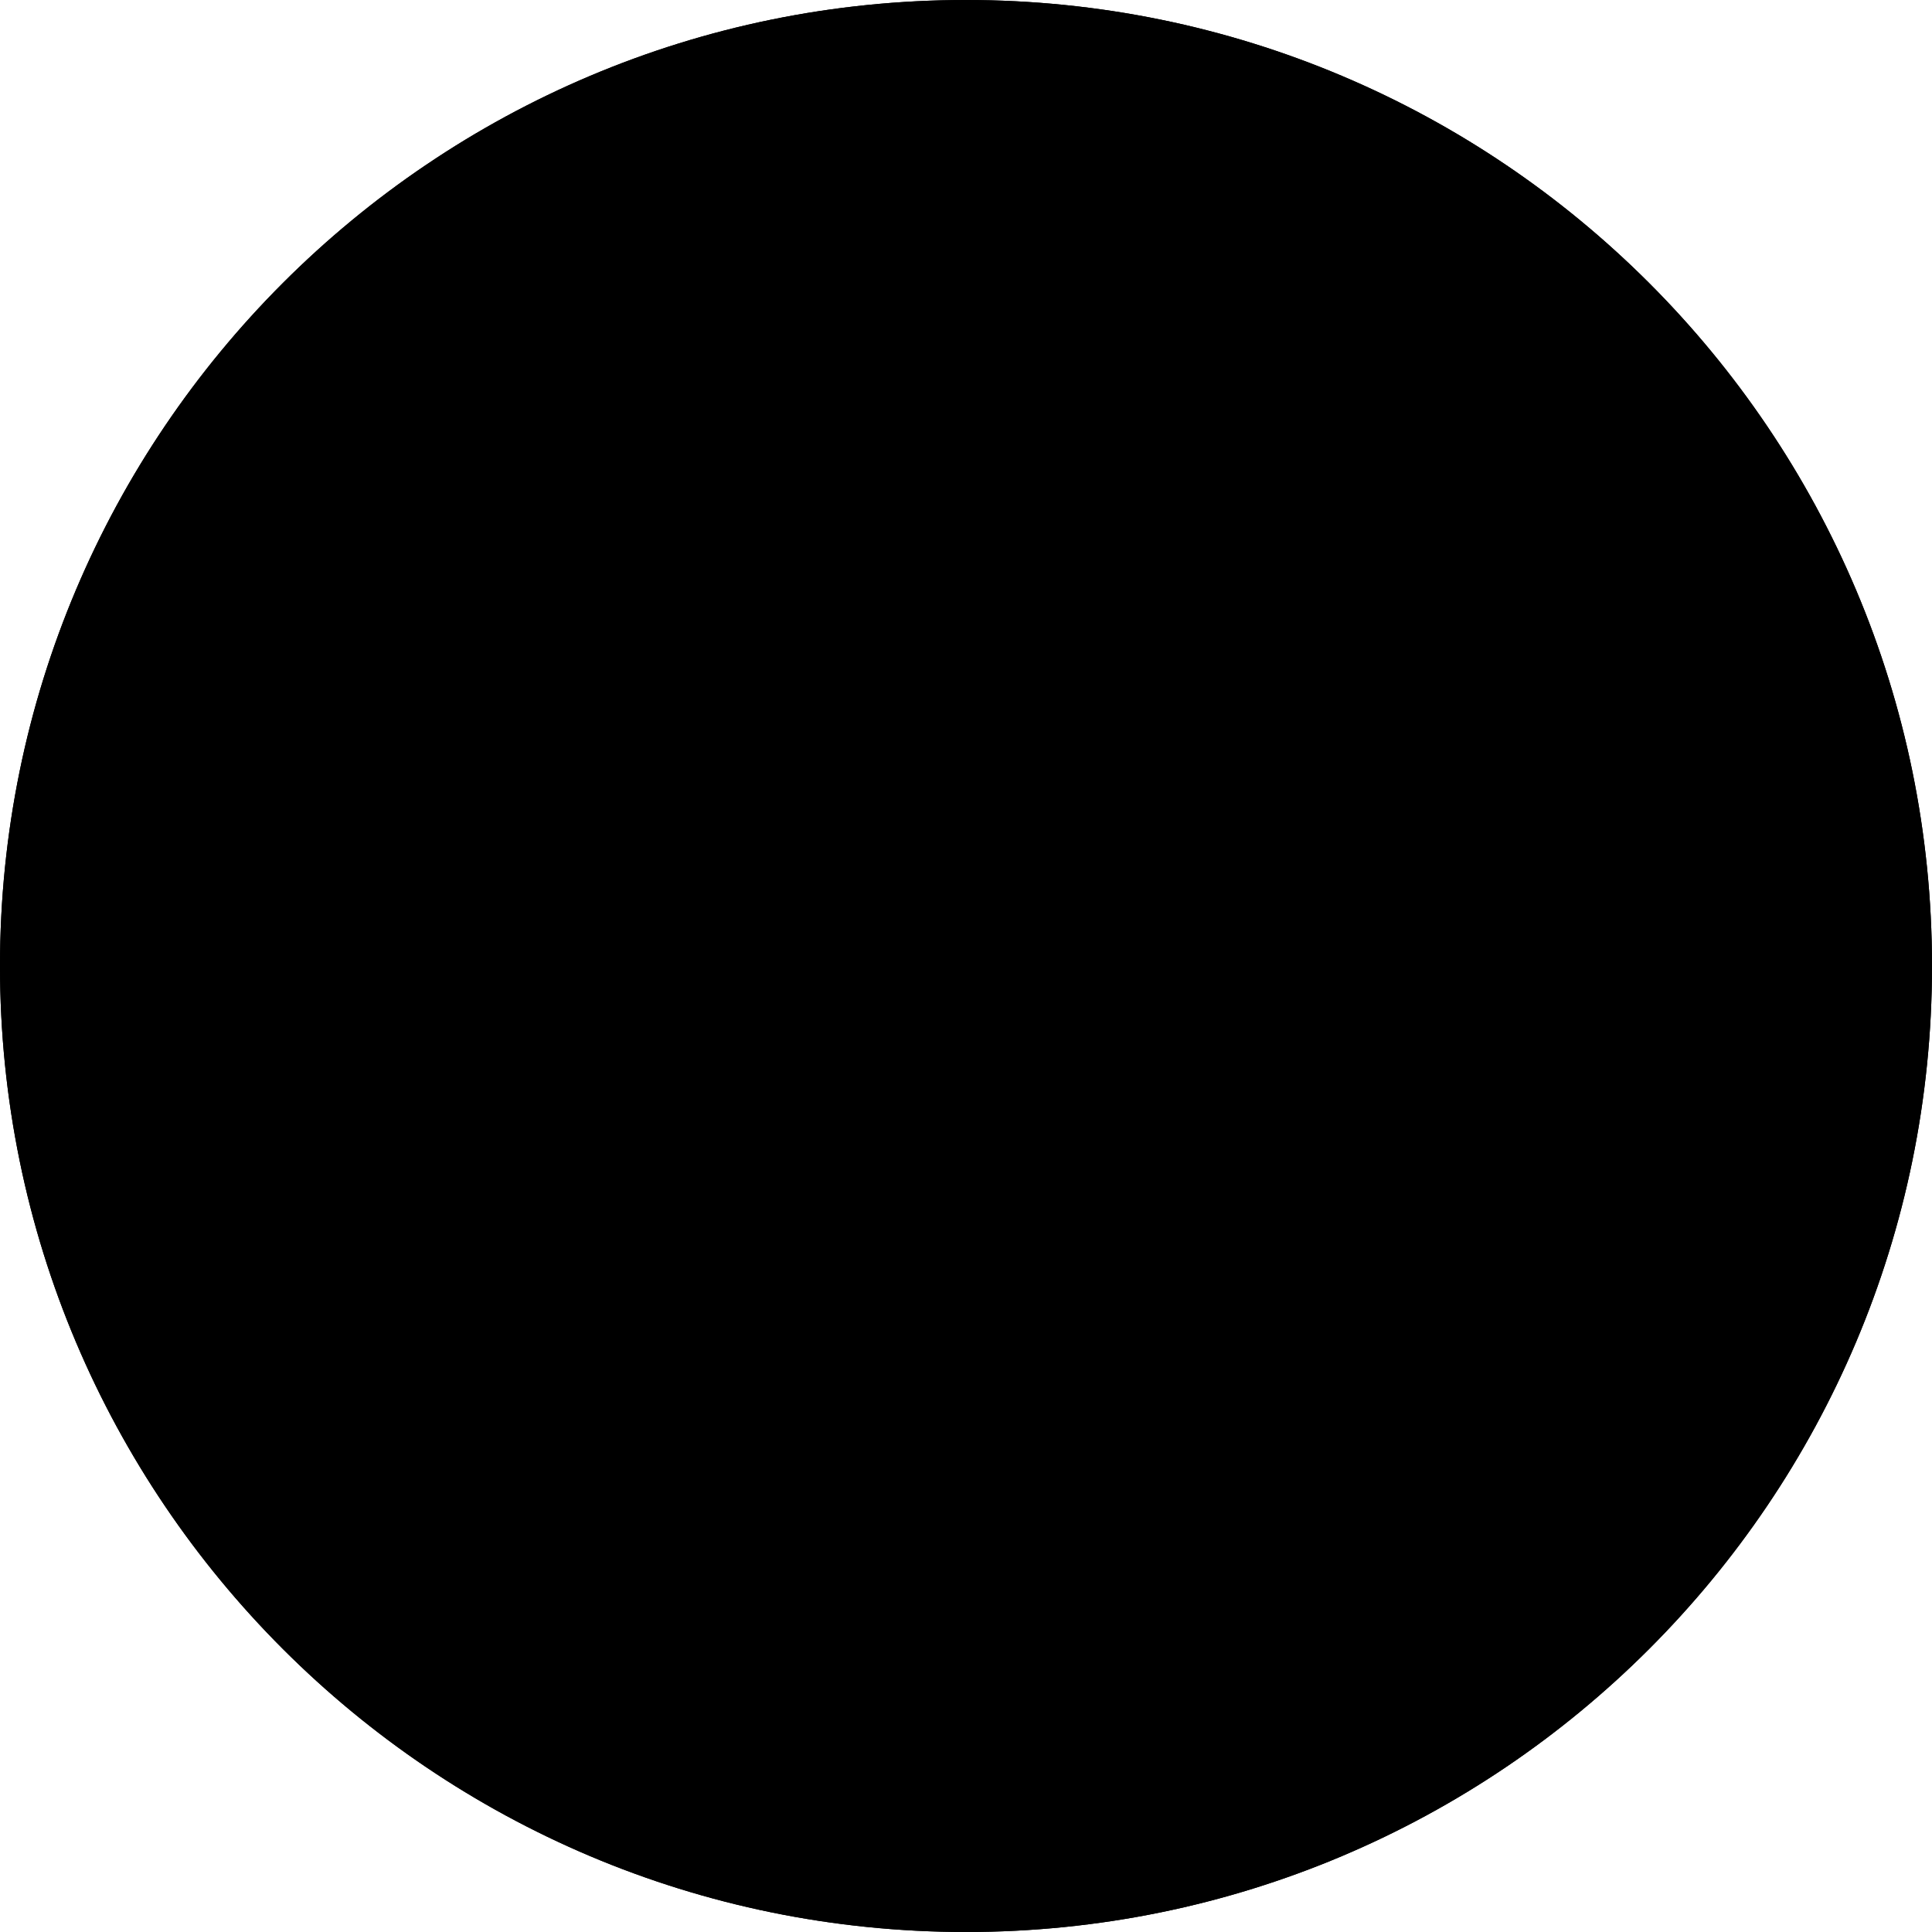
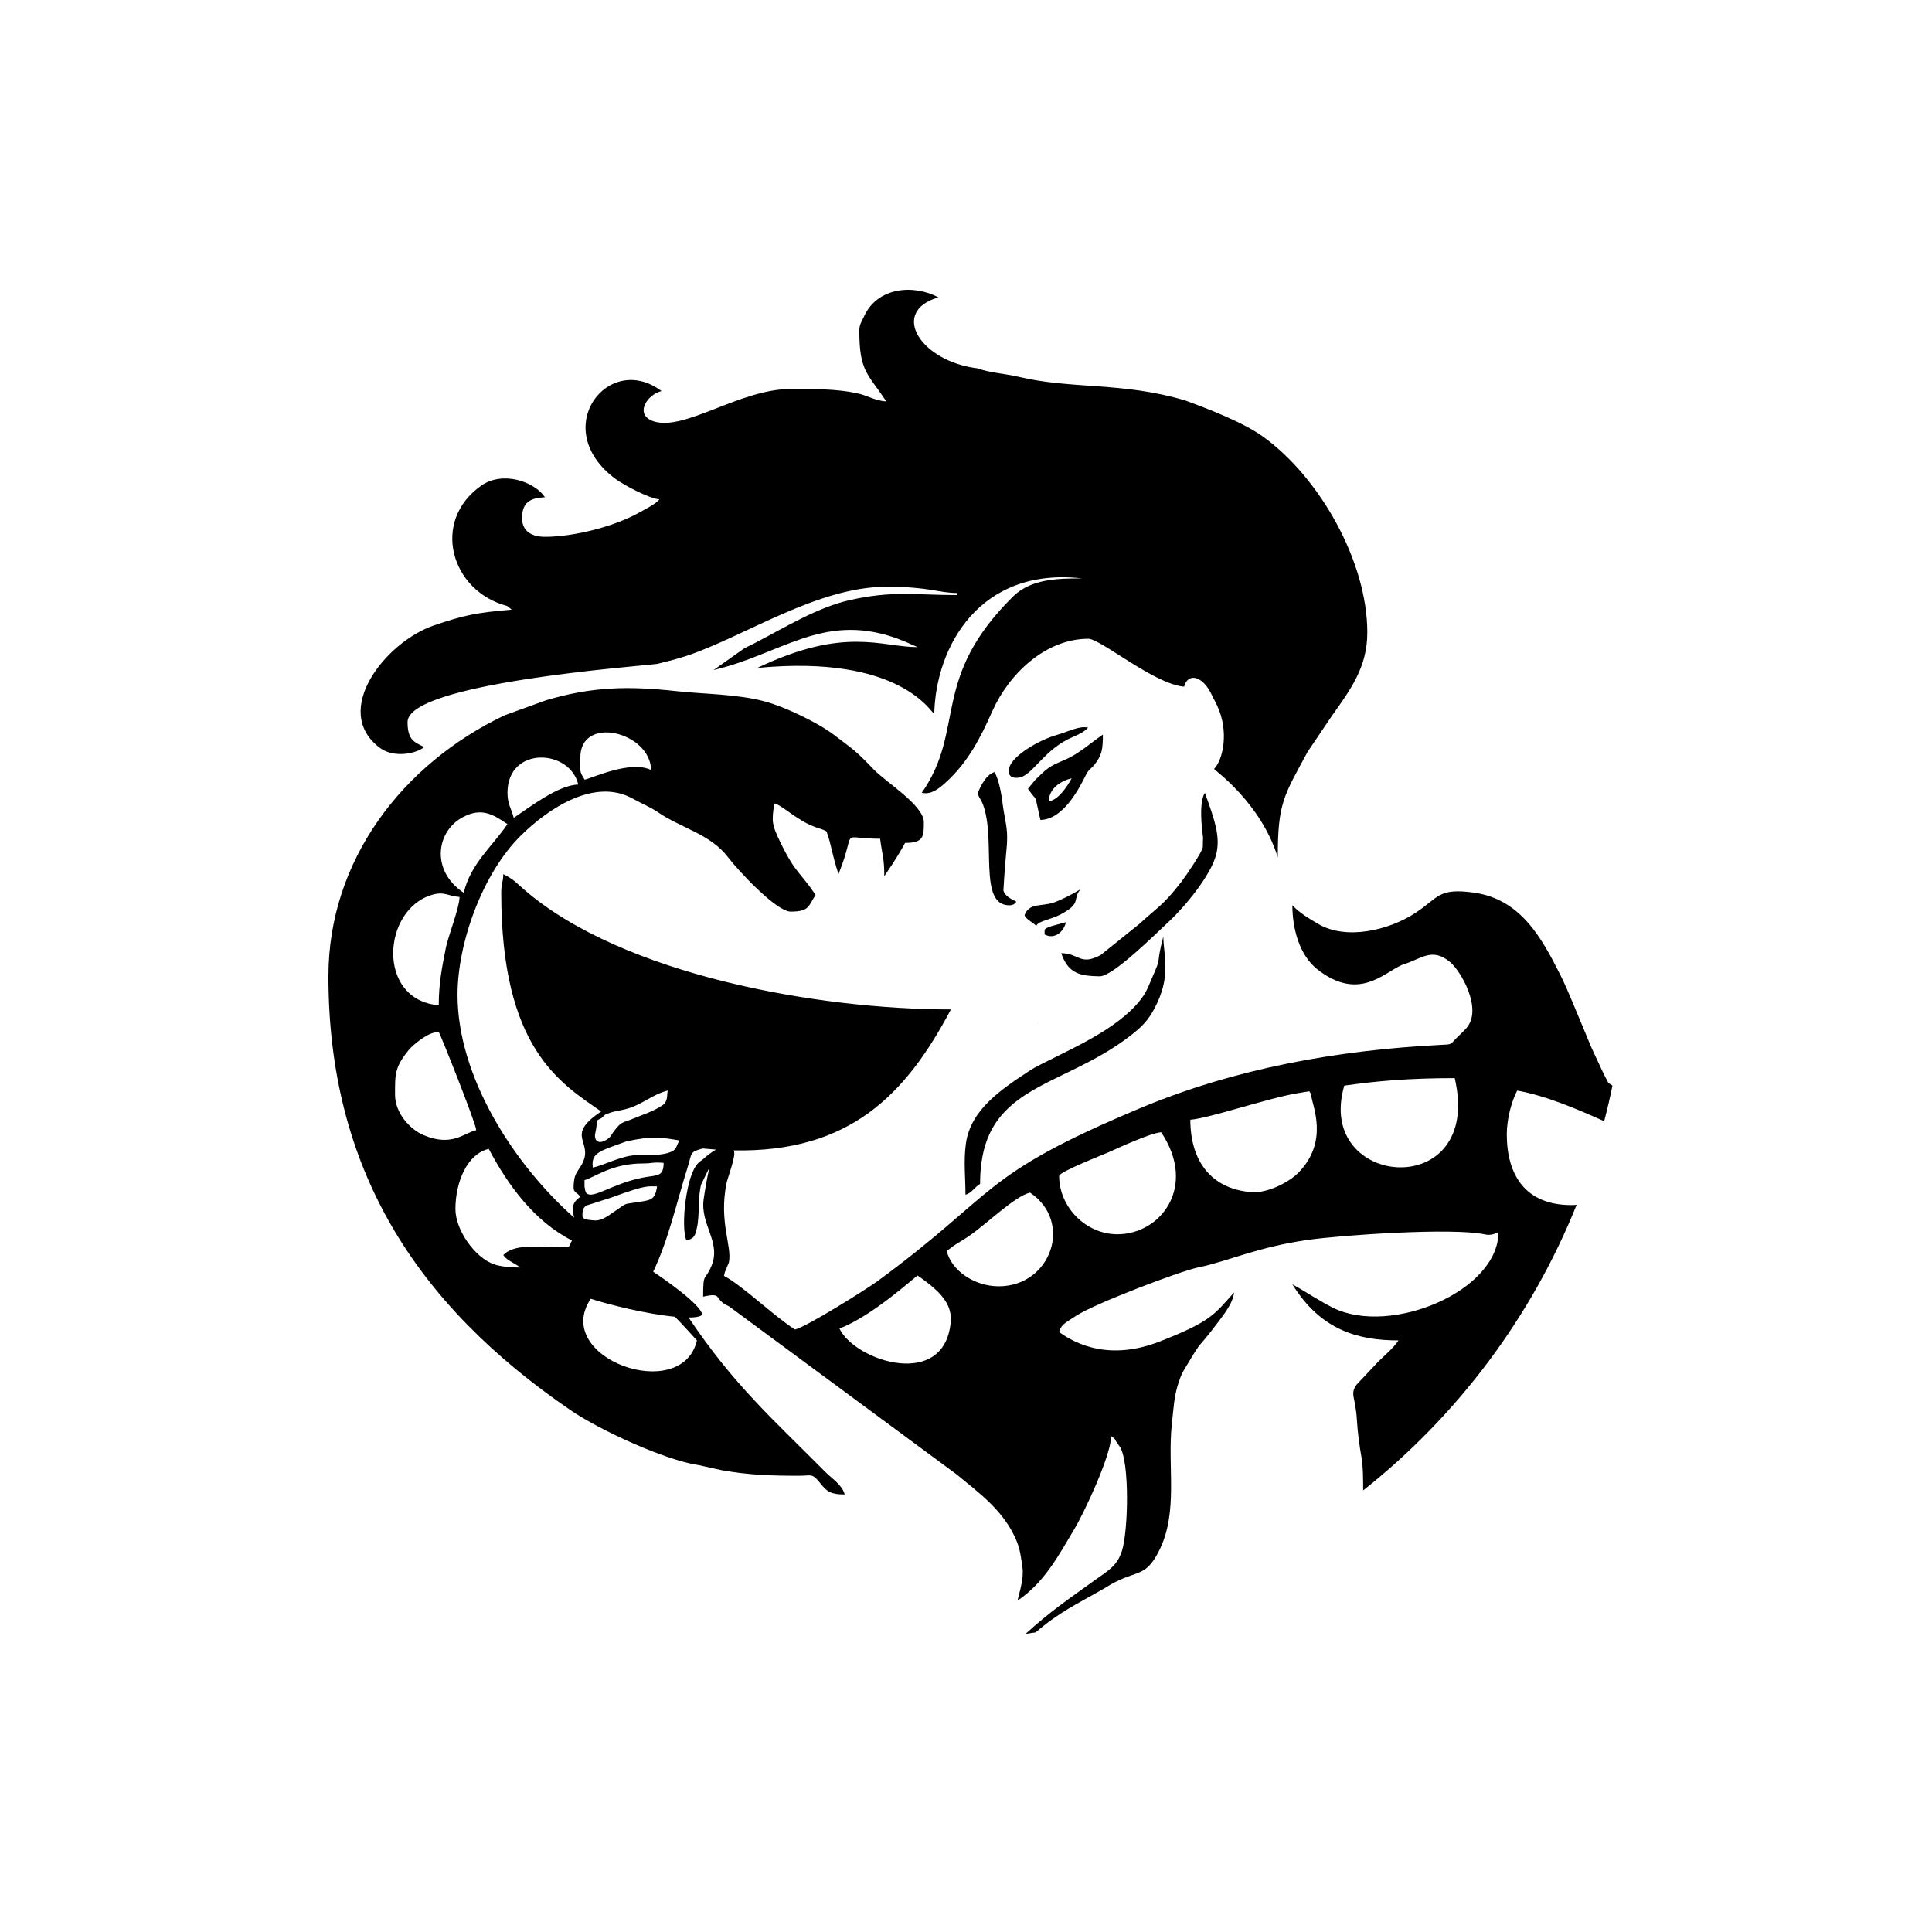
<svg xmlns="http://www.w3.org/2000/svg" width="120" height="120" viewBox="0 0 120 120" fill="none">
-   <path d="M60 120C93.137 120 120 93.137 120 60C120 26.863 93.137 0 60 0C26.863 0 0 26.863 0 60C0 93.137 26.863 120 60 120Z" fill="#E1E1E1" style="fill:#E1E1E1;fill:color(display-p3 0.88 0.88 0.88);fill-opacity:1;" />
-   <path fill-rule="evenodd" clip-rule="evenodd" d="M60 115.2C90.486 115.2 115.2 90.486 115.2 60C115.2 29.514 90.486 4.8 60 4.8C29.514 4.8 4.8 29.514 4.8 60C4.8 90.486 29.514 115.2 60 115.2ZM120 60C120 93.137 93.137 120 60 120C26.863 120 0 93.137 0 60C0 26.863 26.863 0 60 0C93.137 0 120 26.863 120 60Z" fill="#7F7F7F" style="fill:#7F7F7F;fill:color(display-p3 0.497 0.497 0.497);fill-opacity:1;" />
  <path d="M53.374 20.54C53.374 23.063 53.88 23.183 55.056 24.937C54.287 24.873 53.919 24.573 53.239 24.426C51.945 24.146 50.469 24.161 49.107 24.161C45.967 24.161 42.553 26.774 40.627 26.178C39.37 25.789 40.17 24.505 41.09 24.291C37.782 21.801 34.042 26.635 38.224 29.743C38.695 30.093 40.283 30.958 40.961 31.015C40.764 31.283 40.08 31.625 39.71 31.832C38.136 32.716 35.618 33.342 33.849 33.342C33.002 33.342 32.426 32.982 32.426 32.178C32.426 31.168 32.976 30.925 33.849 30.885C33.196 29.911 31.229 29.228 29.894 30.163C26.748 32.366 28.001 36.722 31.494 37.636C31.64 37.745 31.672 37.774 31.78 37.867C29.622 38.048 28.836 38.203 26.942 38.849C23.96 39.869 20.543 44.15 23.589 46.446C24.458 47.1 25.842 46.818 26.348 46.402C25.771 46.101 25.314 46.001 25.314 44.85C25.314 42.429 39.615 41.397 40.835 41.233C41.454 41.081 42.115 40.914 42.661 40.731C46.229 39.537 50.768 36.444 55.054 36.444C57.783 36.444 58.287 36.832 59.451 36.832V36.961C56.844 36.961 55.473 36.668 52.781 37.273C50.768 37.726 48.746 38.974 46.904 39.931C46.67 40.066 46.476 40.13 46.216 40.278L44.322 41.616C48.491 40.645 51.055 38.077 55.529 39.59C55.838 39.694 55.983 39.766 56.276 39.877L56.994 40.194C54.741 40.194 52.488 38.877 47.038 41.487C55.996 40.623 57.841 44.327 58.029 44.331C58.12 40.187 60.834 35.199 67.21 35.926C65.68 35.926 64.091 35.958 62.978 36.995C57.738 42.135 60.023 45.271 57.252 49.244C57.821 49.365 58.257 49.033 58.708 48.63C60.105 47.379 60.886 45.855 61.63 44.182C62.68 41.823 64.963 39.675 67.597 39.675C68.36 39.675 71.683 42.495 73.546 42.65C73.784 41.757 74.703 41.971 75.254 43.14C75.46 43.578 75.347 43.297 75.599 43.829C76.353 45.428 75.966 47.184 75.409 47.76C75.432 47.838 78.308 49.844 79.365 53.252C79.365 49.871 79.729 49.454 81.217 46.698L82.728 44.46C83.889 42.825 84.926 41.435 84.926 39.287C84.926 34.849 81.954 29.654 78.463 27.129C77.231 26.238 75.062 25.405 73.61 24.871C69.723 23.715 66.563 24.186 63.302 23.411C62.443 23.208 61.441 23.151 60.728 22.881C57.163 22.451 55.233 19.355 58.288 18.468C56.734 17.645 54.487 17.828 53.663 19.662C53.515 19.992 53.374 20.144 53.374 20.536V20.54ZM64.495 63.6L64.533 63.562C64.531 63.564 64.481 63.587 64.495 63.6ZM64.882 57.782V58.04C65.465 58.367 66.06 57.918 66.208 57.28C65.599 57.453 64.882 57.586 64.882 57.782ZM63.641 56.836C63.641 57.054 64.278 57.36 64.365 57.523C64.431 57.22 65.168 57.151 65.862 56.806C67.239 56.079 66.575 55.858 67.11 55.237C66.516 55.594 65.861 55.92 65.424 56.067C64.703 56.31 63.919 56.067 63.641 56.836ZM62.672 47.734C62.52 48.392 63.212 48.402 63.596 48.191C64.256 47.828 64.927 46.679 66.211 45.98C66.675 45.727 67.253 45.576 67.585 45.191C67.01 45.072 66.374 45.442 65.585 45.666C64.657 45.929 62.868 46.886 62.671 47.733L62.672 47.734ZM60.744 49.247C60.744 49.484 60.906 49.586 61.054 49.972C61.885 52.167 60.733 56.23 62.684 56.23C62.921 56.23 63.058 56.136 63.121 56.002C62.799 55.835 62.428 55.668 62.323 55.315C62.471 52.75 62.554 52.807 62.554 51.962C62.554 51.289 62.365 50.681 62.274 49.915C62.198 49.275 62.043 48.456 61.777 47.955C61.144 48.124 60.744 49.219 60.744 49.247ZM65.141 49.765C65.158 48.979 65.87 48.504 66.563 48.342C66.306 48.828 65.712 49.718 65.141 49.765ZM63.848 48.989C64.508 49.974 64.178 49.016 64.623 50.929C66.006 50.898 66.969 49.106 67.471 48.088C67.613 47.8 67.801 47.727 68.007 47.459C68.427 46.918 68.502 46.562 68.502 45.627C67.711 46.158 67.043 46.815 66.083 47.217C65.121 47.619 65.038 47.73 64.315 48.423L63.848 48.989ZM74.709 52.609C74.709 52.859 73.677 54.384 73.378 54.77C72.212 56.276 71.902 56.335 70.797 57.362L68.361 59.322C67.076 60.003 67.02 59.205 65.916 59.205C66.354 60.514 67.146 60.616 68.302 60.641C69.13 60.641 71.695 58.085 72.609 57.234C73.616 56.299 75.233 54.328 75.541 53.07C75.811 51.965 75.454 50.953 74.838 49.247C74.528 49.71 74.586 50.877 74.684 51.692C74.757 52.302 74.709 51.818 74.709 52.609ZM71.565 60.715C71.382 61.134 71.267 61.483 71.018 61.85C69.761 63.693 66.995 64.933 65.011 65.929C64.61 66.13 64.323 66.26 63.923 66.522C62.146 67.686 60.295 68.939 59.998 71.002C59.841 72.092 59.968 73.167 59.968 74.205C60.346 74.117 60.568 73.696 60.875 73.535C60.875 67.3 65.865 67.712 70.24 64.306C70.895 63.796 71.292 63.41 71.695 62.657C72.764 60.658 72.282 59.454 72.253 58.171C71.737 60.206 72.215 59.229 71.566 60.716L71.565 60.715ZM36.693 80.67C37.88 81.051 40.159 81.615 41.914 81.785C42.096 81.942 43.063 83.008 43.287 83.255C42.357 87.247 34.229 84.348 36.693 80.67ZM28.287 75.109C28.287 73.382 29.037 71.667 30.356 71.359C31.547 73.611 33.188 75.862 35.528 77.049C35.427 77.199 35.415 77.39 35.285 77.455C33.943 77.568 32.065 77.109 31.261 77.954C31.486 78.26 31.674 78.309 31.993 78.515C32.246 78.678 32.097 78.557 32.296 78.729C31.795 78.729 31.083 78.671 30.686 78.529C29.465 78.096 28.288 76.368 28.288 75.108L28.287 75.109ZM36.175 75.497C36.175 74.817 36.459 74.883 36.943 74.713C37.336 74.576 37.775 74.459 38.207 74.297C40.141 73.591 40.257 73.685 40.811 73.689C40.682 74.588 40.399 74.538 39.446 74.69C38.712 74.808 38.963 74.705 38.295 75.16C37.592 75.642 37.319 75.863 36.798 75.793C36.51 75.755 36.174 75.765 36.174 75.496L36.175 75.497ZM36.693 74.204C36.379 74.183 36.361 74.061 36.305 73.686V73.299C36.934 73.131 37.982 72.264 39.926 72.264C40.552 72.264 40.506 72.169 41.219 72.228C41.219 73.132 40.785 72.97 39.912 73.146C38.301 73.468 37.356 74.149 36.693 74.204ZM36.822 72.523C36.695 71.578 37.273 71.492 38.933 70.885C40.549 70.555 40.961 70.631 42.191 70.833C42.041 71.116 42.02 71.382 41.743 71.515C41.177 71.786 40.275 71.745 39.661 71.743C38.646 71.739 37.666 72.327 36.822 72.523ZM24.537 67.997C24.537 66.722 24.508 66.301 25.383 65.223C25.668 64.87 26.611 64.118 27.123 64.118C27.179 64.118 27.226 64.123 27.268 64.134C27.319 64.149 29.571 69.788 29.58 70.196C28.798 70.378 28.069 71.25 26.302 70.5C25.465 70.145 24.537 69.132 24.537 67.997ZM41.477 67.739C41.4 68.018 41.521 68.402 41.131 68.663C40.596 69.022 39.938 69.228 39.335 69.477C38.624 69.769 38.635 69.627 38.153 70.234C37.928 70.518 38.016 70.533 37.741 70.742C37.541 70.894 37.228 71.019 37.063 70.852C36.865 70.654 36.993 70.335 37.021 70.158C37.132 69.446 36.951 69.673 37.365 69.444C37.374 69.438 37.571 69.233 37.616 69.215C38.187 68.999 38.053 69.076 38.773 68.912C39.845 68.668 40.51 67.963 41.478 67.738L41.477 67.739ZM27.252 62.437C23.36 62.113 23.73 56.458 26.86 55.572C27.614 55.359 27.798 55.652 28.545 55.713C28.53 56.403 27.832 58.165 27.693 58.869C27.427 60.202 27.252 61.139 27.252 62.437ZM28.804 55.454C26.721 54.059 27.107 51.617 28.757 50.752C29.941 50.13 30.654 50.607 31.519 51.187C30.624 52.524 29.227 53.638 28.804 55.454ZM31.908 50.799C31.784 50.269 31.52 49.957 31.52 49.247C31.52 46.316 35.399 46.505 35.917 48.73C34.682 48.758 32.932 50.114 31.908 50.799ZM36.045 47.05C36.045 44.395 40.389 45.454 40.442 47.825C39.161 47.21 36.845 48.305 36.315 48.427C35.949 47.873 36.045 47.845 36.045 47.05ZM20.399 60.627C20.399 72.567 25.81 81.016 35.452 87.599C37.261 88.835 41.347 90.713 43.424 91.006L44.8 91.311C46.476 91.618 47.91 91.661 49.622 91.661C50.424 91.661 50.427 91.475 50.957 92.136C51.364 92.646 51.602 92.824 52.467 92.824C52.306 92.224 51.686 91.852 51.271 91.433C48.034 88.167 45.596 86.054 42.769 81.833C43.18 81.833 43.523 81.781 43.615 81.656C43.535 81.011 41.174 79.392 40.57 78.988C41.533 76.981 42.044 74.605 42.718 72.473C42.986 71.625 42.816 71.548 43.649 71.335C43.927 71.362 44.201 71.384 44.47 71.403C44.163 71.579 43.88 71.811 43.738 71.941C43.632 72.039 43.516 72.105 43.379 72.228C42.61 72.921 42.265 76.271 42.639 77.049C43.125 76.919 43.168 76.772 43.285 76.272C43.463 75.513 43.34 74.299 43.552 73.565L44.061 72.522C43.931 73.082 43.778 73.959 43.704 74.496C43.488 76.064 44.796 77.141 44.199 78.606C43.779 79.634 43.673 78.943 43.673 80.539C44.949 80.243 44.286 80.716 45.275 81.135L59.408 91.571C60.757 92.679 62.186 93.724 62.986 95.364C63.322 96.053 63.371 96.422 63.503 97.313C63.606 98.016 63.339 98.818 63.199 99.418C64.876 98.296 65.762 96.588 66.745 94.947C67.319 93.989 68.99 90.46 69.018 89.203C69.391 89.476 69.167 89.331 69.432 89.694L69.543 89.842C70.176 90.755 70.081 95.106 69.684 96.334C69.388 97.254 68.858 97.532 68.08 98.092C66.259 99.397 65.248 100.081 63.702 101.479C63.909 101.451 64.117 101.423 64.324 101.392C65.826 100.103 66.828 99.67 68.614 98.642C70.551 97.4 71.082 98.137 71.994 96.316C73.213 93.881 72.492 91.101 72.787 88.445C72.893 87.497 72.911 86.758 73.201 85.885C73.361 85.403 73.419 85.295 73.649 84.91C74.818 82.958 74.239 84.002 75.54 82.275C75.913 81.78 76.591 80.965 76.648 80.281C75.415 81.648 75.243 82.065 72.052 83.315C68.917 84.544 66.82 83.484 65.785 82.737C65.908 82.273 66.139 82.188 66.842 81.725C67.98 80.975 73.302 78.948 74.439 78.718C76.252 78.351 78.087 77.456 81.263 77.008C83.336 76.715 90.207 76.237 92.225 76.67C92.568 76.743 92.808 76.657 93.071 76.531C93.071 80.198 86.376 82.99 82.807 81.234C82.045 80.859 81.026 80.19 80.269 79.764C82.047 82.663 84.43 83.255 86.863 83.255C86.523 83.764 86.053 84.133 85.601 84.58L84.279 85.982C83.82 86.605 84.189 86.708 84.277 88.169C84.325 88.97 84.438 89.806 84.576 90.587C84.662 91.081 84.667 91.86 84.668 92.573C90.499 87.953 95.106 81.85 97.926 74.834C97.817 74.844 97.708 74.85 97.597 74.85C94.753 74.85 93.589 72.993 93.589 70.453C93.589 69.479 93.898 68.374 94.236 67.738C96.032 68.055 98.042 68.923 99.638 69.641C99.828 68.911 100.001 68.173 100.152 67.428C100.005 67.338 99.913 67.278 99.901 67.261C99.623 66.769 99.337 66.122 98.846 65.067L97.706 62.328C97.462 61.748 97.213 61.147 96.908 60.539C95.734 58.206 94.422 55.834 91.525 55.44C89.294 55.137 89.37 55.757 87.879 56.726C86.291 57.758 83.621 58.435 81.846 57.37C81.325 57.057 80.819 56.785 80.271 56.23C80.271 57.642 80.689 59.326 81.84 60.221C84.388 62.199 85.917 60.45 87.076 59.932C88.288 59.573 88.923 58.809 90.065 59.753C90.727 60.299 92.093 62.646 91.103 63.83C90.924 64.044 90.67 64.262 90.459 64.48C90.053 64.901 90.195 64.862 89.458 64.901C83.073 65.226 76.686 66.365 70.776 68.848C60.777 73.049 62.078 74.003 54.508 79.573C53.874 80.038 50.134 82.396 49.379 82.579C48.005 81.698 46.133 79.862 44.969 79.247C45.043 78.93 44.994 79.098 45.093 78.844C45.127 78.758 45.27 78.427 45.27 78.423C45.488 77.399 44.627 75.901 45.132 73.463C45.196 73.156 45.703 71.838 45.594 71.512C45.588 71.491 45.579 71.471 45.571 71.453C52.775 71.585 56.253 68.01 59.063 62.697C50.725 62.697 38.701 60.544 32.593 55.288C32.02 54.795 31.972 54.668 31.262 54.292C31.249 54.877 31.133 54.806 31.133 55.456C31.133 65.099 34.777 67.257 37.339 69.034C34.944 70.638 37.025 70.891 36.077 72.427C35.887 72.734 35.712 72.904 35.658 73.323C35.545 74.185 35.745 73.923 36.047 74.336C35.48 74.716 35.544 75.085 35.659 75.628C31.932 72.333 28.418 66.903 28.418 61.791C28.418 58.567 29.97 54.238 32.364 51.886C34.067 50.212 36.933 48.283 39.308 49.609C39.889 49.934 40.358 50.101 40.901 50.472C42.319 51.44 44.126 51.803 45.229 53.256C45.843 54.065 48.221 56.621 49.106 56.621C50.29 56.621 50.199 56.272 50.658 55.586C49.7 54.156 49.428 54.281 48.478 52.336C47.919 51.19 47.932 51.009 48.094 49.901C48.62 50.024 49.519 50.993 50.712 51.396C50.884 51.454 51.249 51.564 51.339 51.648C51.661 52.542 51.636 52.926 52.08 54.294C52.739 52.657 52.649 52.157 52.882 52.038C53.071 51.942 53.474 52.096 54.667 52.096C54.782 53.056 54.925 53.249 54.925 54.424C55.775 53.176 55.895 52.918 56.218 52.355C57.388 52.355 57.382 51.941 57.382 51.062C57.382 50.028 54.986 48.542 54.292 47.816C53.125 46.595 53.02 46.574 51.806 45.648C50.787 44.872 48.757 43.91 47.541 43.577C45.797 43.1 43.763 43.121 41.993 42.926C39.011 42.598 36.75 42.652 33.913 43.496L31.349 44.425C24.975 47.458 20.4 53.462 20.4 60.631L20.399 60.627ZM59.062 81.964C58.8 86.399 53.106 84.562 52.139 82.515C54.205 81.745 56.88 79.257 56.994 79.227C58.482 80.25 59.062 80.983 59.062 81.964ZM81.32 67.779L81.466 67.998H81.433C81.486 68.632 82.597 70.887 80.615 72.869C80.078 73.406 78.747 74.129 77.718 74.046C75.199 73.84 73.934 72.082 73.934 69.55C75.157 69.448 78.749 68.21 80.566 67.906L81.321 67.78L81.32 67.779ZM83.496 67.43C85.449 67.15 87.482 66.964 90.355 66.964C92.167 74.711 81.621 73.836 83.496 67.43ZM62.035 79.894C60.511 79.894 59.085 78.908 58.803 77.695C59.078 77.512 59.074 77.469 59.407 77.265C59.703 77.084 59.849 76.999 60.122 76.817C61.216 76.085 63.021 74.297 63.975 74.075C66.686 75.89 65.277 79.894 62.035 79.894ZM65.785 73.041C65.785 72.784 68.482 71.736 68.844 71.574C69.532 71.269 71.432 70.383 72.121 70.326C74.37 73.683 72.117 76.662 69.406 76.662C67.445 76.662 65.785 74.977 65.785 73.041Z" fill="#7F7F7F" style="fill:#7F7F7F;fill:color(display-p3 0.497 0.497 0.497);fill-opacity:1;" />
-   <path fill-rule="evenodd" clip-rule="evenodd" d="M15.586 87.728L20.748 85.083C20.856 85.028 20.929 84.944 20.964 84.827C21 84.711 20.991 84.6 20.936 84.492L17.885 78.535C17.83 78.427 17.745 78.353 17.629 78.316C17.514 78.277 17.403 78.285 17.295 78.34L16.905 78.54C16.798 78.595 16.725 78.681 16.688 78.798C16.649 78.915 16.659 79.027 16.714 79.134L16.943 79.582L12.571 81.82C12.464 81.875 12.391 81.963 12.354 82.078C12.316 82.197 12.324 82.305 12.378 82.412L12.778 83.193C12.834 83.302 12.917 83.375 13.03 83.411C13.145 83.45 13.255 83.441 13.362 83.386L17.742 81.142L19.167 83.924L14.796 86.164C14.689 86.219 14.614 86.303 14.577 86.419C14.539 86.535 14.547 86.646 14.602 86.754L15.001 87.532C15.056 87.64 15.14 87.713 15.255 87.752C15.369 87.791 15.479 87.783 15.586 87.728ZM11.516 79.519L17.001 77.663V77.659C17.122 77.619 17.209 77.544 17.26 77.434C17.314 77.323 17.321 77.212 17.282 77.098L15.571 72.04C15.531 71.926 15.459 71.841 15.349 71.787C15.24 71.732 15.129 71.724 15.015 71.762L14.591 71.906C14.477 71.946 14.395 72.018 14.341 72.124C14.288 72.23 14.28 72.338 14.319 72.451L15.615 76.279L14.316 76.718L13.197 73.413C13.159 73.3 13.085 73.216 12.977 73.162C12.869 73.11 12.757 73.102 12.643 73.141L12.23 73.28C12.116 73.319 12.031 73.392 11.977 73.5C11.923 73.609 11.916 73.721 11.954 73.835L13.072 77.14L11.792 77.574L10.493 73.736C10.455 73.622 10.381 73.538 10.273 73.485C10.165 73.431 10.054 73.423 9.94 73.462L9.525 73.602C9.41 73.642 9.325 73.715 9.271 73.824C9.216 73.933 9.208 74.045 9.247 74.159L10.966 79.239C11.004 79.353 11.077 79.438 11.184 79.494C11.292 79.55 11.402 79.557 11.516 79.519ZM9.117 71.854L14.818 70.837L14.816 70.835C14.936 70.814 15.03 70.753 15.097 70.649C15.166 70.544 15.189 70.433 15.168 70.315L15.016 69.463C14.994 69.344 14.936 69.249 14.839 69.179C14.745 69.109 14.639 69.086 14.518 69.108L12.166 69.527L11.604 66.377L13.955 65.958C14.075 65.937 14.167 65.876 14.232 65.776C14.298 65.675 14.32 65.567 14.299 65.448L14.148 64.597C14.127 64.478 14.066 64.383 13.966 64.31C13.867 64.238 13.758 64.212 13.639 64.233L7.939 65.251C7.82 65.272 7.724 65.333 7.655 65.433C7.584 65.533 7.561 65.645 7.583 65.77L7.734 66.621C7.756 66.74 7.817 66.834 7.918 66.904C8.018 66.976 8.129 66.999 8.247 66.978L10.309 66.61L10.871 69.76L8.81 70.128C8.691 70.15 8.594 70.208 8.525 70.308C8.455 70.407 8.431 70.517 8.452 70.635L8.603 71.487C8.625 71.612 8.687 71.71 8.788 71.78C8.888 71.851 8.999 71.874 9.117 71.854ZM7.731 63.218L8.169 63.229L8.168 63.227C8.294 63.23 8.401 63.192 8.483 63.11C8.568 63.029 8.612 62.924 8.615 62.797L8.668 60.723L13.591 60.847C13.713 60.85 13.815 60.812 13.898 60.728C13.983 60.645 14.027 60.543 14.03 60.422L14.052 59.543C14.054 59.424 14.016 59.319 13.936 59.231C13.857 59.145 13.757 59.1 13.635 59.096L8.712 58.972L8.765 56.899C8.768 56.772 8.729 56.666 8.649 56.58C8.57 56.494 8.466 56.45 8.34 56.447L7.901 56.436C7.775 56.433 7.668 56.472 7.583 56.554C7.497 56.636 7.453 56.74 7.45 56.867L7.3 62.767C7.297 62.893 7.336 63.001 7.418 63.086C7.5 63.171 7.604 63.215 7.731 63.218ZM7.94 54.721L13.64 55.738C13.759 55.76 13.867 55.736 13.966 55.665C14.066 55.595 14.127 55.5 14.148 55.382L14.301 54.521C14.322 54.402 14.298 54.293 14.229 54.193C14.161 54.094 14.066 54.035 13.948 54.014L12.916 53.83L13.308 51.635C13.638 49.79 12.953 48.715 11.251 48.411C9.549 48.106 8.534 48.879 8.204 50.724L7.581 54.219C7.56 54.336 7.584 54.444 7.655 54.543C7.724 54.64 7.821 54.7 7.94 54.721ZM10.661 42.481L15.938 44.866L15.94 44.865C16.05 44.916 16.161 44.919 16.274 44.874C16.388 44.83 16.469 44.753 16.519 44.643L16.879 43.846C16.93 43.736 16.933 43.624 16.89 43.511C16.848 43.398 16.771 43.318 16.662 43.268L12.181 41.243L13.582 38.145L18.062 40.17C18.172 40.22 18.283 40.224 18.396 40.179C18.51 40.135 18.591 40.058 18.641 39.948L18.997 39.159C19.046 39.05 19.05 38.936 19.009 38.82C18.968 38.705 18.892 38.621 18.782 38.572L13.506 36.186C13.396 36.137 13.283 36.132 13.17 36.175C13.055 36.217 12.973 36.294 12.924 36.404L10.437 41.905C10.388 42.015 10.385 42.125 10.43 42.238C10.473 42.35 10.552 42.431 10.661 42.481ZM16.069 34.419L19.19 37.824C19.212 37.845 19.242 37.869 19.28 37.895C19.317 37.922 19.381 37.932 19.466 37.926C19.551 37.919 19.622 37.871 19.681 37.779L20.189 36.985C20.255 36.881 20.283 36.763 20.271 36.628C20.262 36.493 20.212 36.377 20.121 36.283L17.345 33.237C17.146 33.017 17.036 32.769 17.014 32.491C16.991 32.215 17.06 31.95 17.221 31.699L17.834 30.744L21.972 33.398C22.073 33.462 22.183 33.482 22.3 33.456C22.418 33.431 22.51 33.368 22.576 33.265L23.055 32.518C23.12 32.416 23.139 32.307 23.111 32.191C23.085 32.077 23.021 31.986 22.919 31.921L18.044 28.795C17.949 28.734 17.841 28.71 17.725 28.726C17.607 28.743 17.52 28.795 17.462 28.887L16.207 30.844C15.271 32.31 15.226 33.502 16.069 34.419ZM21.032 27.297L23.431 31.198C23.454 31.233 23.483 31.268 23.521 31.305C23.558 31.343 23.62 31.367 23.706 31.377C23.794 31.385 23.879 31.347 23.962 31.26L24.595 30.596C24.678 30.508 24.727 30.397 24.742 30.262C24.76 30.127 24.732 30.005 24.661 29.895L24.026 28.86L26.307 26.467L27.156 27.276C27.248 27.364 27.353 27.407 27.468 27.403C27.585 27.401 27.687 27.353 27.775 27.261L28.378 26.628C28.461 26.541 28.503 26.437 28.503 26.318C28.504 26.199 28.46 26.098 28.372 26.013L24.168 22.006C24.084 21.926 23.984 21.885 23.87 21.88C23.755 21.875 23.658 21.914 23.579 21.997L21.85 23.811C20.65 25.075 20.377 26.237 21.032 27.297ZM27.336 23.05C28.046 23.953 28.796 24.443 29.588 24.52L29.587 24.522C30.378 24.599 31.226 24.279 32.131 23.568L33.021 22.869C33.576 22.434 33.952 21.908 34.151 21.287C34.35 20.668 34.254 20.108 33.861 19.607C33.782 19.507 33.676 19.441 33.542 19.409C33.408 19.375 33.283 19.405 33.169 19.495L32.733 19.837C32.507 20.014 32.438 20.289 32.526 20.656C32.651 21.181 32.504 21.608 32.084 21.937L31.357 22.51C30.824 22.929 30.371 23.098 30 23.017C29.629 22.937 29.199 22.587 28.713 21.967C28.226 21.348 27.987 20.848 27.999 20.47C28.008 20.091 28.28 19.691 28.814 19.272L29.464 18.761C29.883 18.431 30.336 18.389 30.818 18.631C31.154 18.802 31.433 18.801 31.658 18.624L32.094 18.281C32.173 18.218 32.232 18.122 32.269 17.992C32.304 17.864 32.267 17.727 32.153 17.582C31.761 17.083 31.24 16.857 30.587 16.903C29.936 16.95 29.333 17.189 28.78 17.624L27.965 18.265C27.06 18.975 26.552 19.725 26.439 20.513C26.328 21.302 26.627 22.146 27.336 23.05ZM32.502 15.53L32.702 15.92C32.76 16.033 32.846 16.106 32.958 16.14C33.069 16.175 33.182 16.165 33.295 16.106L35.141 15.161L37.386 19.543C37.441 19.652 37.525 19.723 37.638 19.756C37.751 19.79 37.862 19.78 37.969 19.725L38.752 19.325C38.859 19.27 38.933 19.186 38.971 19.073C39.01 18.962 39.002 18.852 38.946 18.743L36.701 14.361L38.547 13.415C38.66 13.358 38.735 13.274 38.772 13.162C38.811 13.052 38.8 12.94 38.742 12.827L38.542 12.437C38.483 12.324 38.399 12.249 38.286 12.213C38.173 12.175 38.06 12.186 37.947 12.245L32.694 14.935C32.581 14.994 32.505 15.078 32.47 15.191C32.433 15.305 32.444 15.417 32.502 15.53ZM40.073 11.74L41.929 17.226L41.928 17.228C41.966 17.342 42.04 17.427 42.15 17.478C42.261 17.532 42.371 17.539 42.486 17.5L43.944 17.007C44.059 16.968 44.164 16.887 44.26 16.764C44.356 16.643 44.42 16.513 44.449 16.375L45.364 11.509L46.748 15.597C46.787 15.711 46.86 15.794 46.969 15.847C47.076 15.901 47.188 15.909 47.302 15.87L48.077 15.608C48.192 15.568 48.277 15.495 48.331 15.386C48.386 15.278 48.394 15.166 48.355 15.052L46.499 9.567C46.461 9.453 46.388 9.366 46.281 9.312C46.175 9.255 46.063 9.248 45.949 9.287L44.65 9.726C44.548 9.76 44.454 9.838 44.365 9.96C44.276 10.081 44.216 10.212 44.187 10.349L43.17 15.598L41.677 11.188C41.639 11.074 41.565 10.991 41.459 10.939C41.35 10.886 41.239 10.88 41.125 10.919L40.349 11.181C40.229 11.222 40.143 11.294 40.09 11.401C40.038 11.508 40.032 11.621 40.073 11.74ZM48.446 9.164L48.72 10.698C48.864 11.507 49.227 12.064 49.809 12.37C50.389 12.676 51.112 12.752 51.98 12.597L53.751 12.281L54.068 14.051C54.089 14.171 54.149 14.263 54.249 14.328C54.348 14.394 54.459 14.416 54.577 14.395L55.429 14.243C55.547 14.223 55.643 14.162 55.715 14.062C55.787 13.965 55.812 13.855 55.791 13.736L54.774 8.036C54.753 7.917 54.693 7.822 54.593 7.752C54.495 7.681 54.383 7.658 54.258 7.68L53.407 7.831C53.288 7.852 53.192 7.913 53.123 8.014C53.052 8.114 53.029 8.225 53.05 8.343L53.521 10.986L51.748 11.302C51.012 11.433 50.578 11.129 50.447 10.391L50.173 8.856C50.152 8.738 50.09 8.642 49.991 8.573C49.889 8.501 49.781 8.477 49.664 8.498L48.81 8.651C48.689 8.673 48.594 8.733 48.523 8.834C48.451 8.934 48.426 9.045 48.446 9.164ZM57.383 7.868L57.236 13.655C57.233 13.782 57.274 13.889 57.358 13.976C57.443 14.063 57.545 14.108 57.666 14.112L63.005 14.247C63.125 14.25 63.229 14.21 63.319 14.126C63.408 14.045 63.453 13.943 63.456 13.822L63.467 13.375C63.471 13.254 63.43 13.152 63.35 13.065C63.267 12.979 63.169 12.935 63.05 12.932L59.009 12.83L59.044 11.459L62.533 11.547C62.653 11.55 62.758 11.51 62.846 11.426C62.932 11.343 62.977 11.241 62.981 11.12L62.992 10.684C62.995 10.564 62.954 10.46 62.873 10.372C62.79 10.284 62.688 10.239 62.567 10.236L59.078 10.148L59.112 8.796L63.162 8.898C63.283 8.901 63.387 8.861 63.475 8.777C63.563 8.696 63.608 8.594 63.611 8.473L63.622 8.035C63.626 7.914 63.585 7.808 63.501 7.721C63.418 7.63 63.316 7.585 63.195 7.582L57.834 7.447C57.713 7.444 57.609 7.482 57.52 7.565C57.431 7.647 57.386 7.747 57.383 7.868ZM64.546 10.903C64.344 12.034 64.478 12.92 64.947 13.562C65.416 14.203 66.218 14.624 67.351 14.826L68.467 15.024C69.161 15.149 69.804 15.079 70.399 14.815C70.994 14.552 71.348 14.107 71.46 13.48C71.482 13.355 71.461 13.232 71.395 13.111C71.331 12.988 71.227 12.915 71.083 12.889L70.537 12.791C70.254 12.742 70.004 12.873 69.788 13.183C69.478 13.626 69.062 13.8 68.537 13.707L67.627 13.544C66.958 13.424 66.531 13.2 66.345 12.868C66.157 12.538 66.133 11.984 66.271 11.209C66.41 10.433 66.624 9.923 66.914 9.68C67.203 9.435 67.682 9.371 68.35 9.491L69.164 9.636C69.689 9.73 70.022 10.039 70.162 10.561C70.258 10.924 70.445 11.132 70.726 11.182L71.272 11.28C71.372 11.299 71.482 11.278 71.604 11.219C71.724 11.159 71.799 11.041 71.832 10.86C71.943 10.235 71.765 9.694 71.297 9.238C70.829 8.784 70.248 8.493 69.556 8.37L68.536 8.187C67.403 7.985 66.504 8.106 65.842 8.545C65.18 8.987 64.748 9.772 64.546 10.903ZM78.288 17.855C78.441 17.907 78.54 17.868 78.584 17.738L78.585 17.736C78.606 17.675 78.605 17.592 78.584 17.491L78.075 15.365C78.002 15.074 77.895 14.794 77.761 14.521C77.625 14.25 77.467 14.06 77.288 13.955C77.586 13.98 77.85 13.94 78.076 13.834C78.305 13.726 78.531 13.57 78.753 13.364L80.295 11.957C80.376 11.881 80.429 11.809 80.452 11.74C80.494 11.617 80.444 11.532 80.303 11.483L79.287 11.14C79.019 11.052 78.758 11.122 78.508 11.352L77.414 12.337C77.129 12.592 76.868 12.756 76.624 12.831C76.38 12.907 76.13 12.899 75.872 12.811L74.924 12.491L75.638 10.381C75.676 10.268 75.671 10.154 75.619 10.041C75.567 9.928 75.483 9.852 75.369 9.814L74.541 9.534C74.427 9.495 74.314 9.504 74.203 9.562C74.091 9.621 74.017 9.706 73.978 9.821L72.124 15.297C72.085 15.411 72.093 15.524 72.146 15.636C72.201 15.747 72.285 15.823 72.399 15.861L73.227 16.142C73.341 16.181 73.452 16.174 73.56 16.124C73.666 16.075 73.738 15.991 73.777 15.876L74.501 13.736L75.449 14.057C75.714 14.146 75.914 14.297 76.051 14.511C76.187 14.727 76.299 15.017 76.383 15.378L76.741 16.87C76.776 17.009 76.845 17.142 76.951 17.266C77.055 17.392 77.165 17.475 77.279 17.513L78.288 17.855ZM81.87 19.963C82.932 20.574 83.877 20.796 84.704 20.629L84.705 20.627C85.533 20.461 86.248 19.855 86.849 18.809C87.45 17.765 87.613 16.843 87.34 16.045C87.066 15.248 86.398 14.544 85.336 13.934C84.272 13.323 83.328 13.1 82.499 13.263C81.671 13.429 80.957 14.034 80.356 15.078C79.756 16.124 79.592 17.047 79.864 17.846C80.138 18.647 80.806 19.351 81.87 19.963ZM89.822 17.353L86.245 21.907C86.17 22.002 86.14 22.11 86.157 22.23C86.172 22.35 86.227 22.448 86.322 22.523L87.533 23.474C87.629 23.549 87.753 23.593 87.909 23.606C88.062 23.62 88.206 23.601 88.337 23.551L92.912 21.656L90.245 25.05C90.17 25.146 90.14 25.253 90.156 25.372C90.169 25.491 90.224 25.588 90.318 25.663L90.962 26.169C91.056 26.244 91.165 26.275 91.286 26.261C91.407 26.248 91.505 26.194 91.579 26.099L95.157 21.545C95.231 21.451 95.263 21.343 95.25 21.224C95.239 21.105 95.184 21.007 95.09 20.932L94.011 20.084C93.927 20.019 93.811 19.981 93.659 19.974C93.509 19.964 93.367 19.986 93.237 20.036L88.285 22.055L91.162 18.394C91.236 18.299 91.265 18.192 91.251 18.075C91.236 17.955 91.18 17.859 91.085 17.785L90.441 17.278C90.341 17.199 90.234 17.167 90.115 17.182C89.998 17.196 89.9 17.253 89.822 17.353ZM93.059 16.613C92.925 16.508 92.808 16.517 92.71 16.642C92.449 16.976 92.354 17.329 92.425 17.7C92.495 18.071 92.715 18.403 93.085 18.693C93.454 18.983 93.828 19.119 94.207 19.099C94.583 19.079 94.904 18.903 95.165 18.57C95.263 18.446 95.246 18.331 95.112 18.225L94.812 17.99C94.692 17.895 94.558 17.891 94.409 17.976C94.204 18.094 93.979 18.058 93.734 17.866C93.489 17.674 93.4 17.462 93.465 17.234C93.514 17.071 93.478 16.942 93.36 16.849L93.059 16.613ZM94.287 29.319C94.187 29.419 94.187 29.531 94.282 29.653L94.894 30.432C95.085 30.676 95.366 30.798 95.737 30.798L98.036 30.796L97.49 33.029C97.404 33.389 97.455 33.691 97.647 33.935L98.258 34.713C98.336 34.813 98.422 34.849 98.514 34.821C98.539 34.818 98.57 34.8 98.609 34.769C98.648 34.739 98.68 34.673 98.702 34.573L99.605 30.881L103.172 30.889C103.279 30.889 103.357 30.868 103.411 30.825C103.524 30.736 103.528 30.626 103.422 30.491L102.804 29.705C102.609 29.46 102.325 29.338 101.955 29.338L99.895 29.336L100.38 27.334C100.468 26.97 100.416 26.666 100.225 26.422L99.607 25.636C99.502 25.502 99.393 25.48 99.281 25.567C99.225 25.611 99.185 25.683 99.162 25.784L98.325 29.251L94.525 29.256C94.42 29.256 94.341 29.278 94.287 29.319ZM104.376 32.741L99.223 35.381L99.225 35.379C99.117 35.434 99.045 35.518 99.01 35.635C98.973 35.751 98.982 35.862 99.037 35.97L99.739 37.34C99.794 37.447 99.888 37.539 100.024 37.616C100.158 37.694 100.296 37.737 100.436 37.746L105.384 37.938L101.542 39.906C101.436 39.961 101.363 40.047 101.327 40.161C101.29 40.275 101.298 40.386 101.353 40.494L101.727 41.223C101.782 41.331 101.867 41.404 101.983 41.442C102.098 41.481 102.209 41.472 102.317 41.417L107.471 38.778C107.579 38.723 107.653 38.639 107.691 38.525C107.73 38.411 107.722 38.3 107.667 38.193L107.042 36.972C106.992 36.878 106.902 36.796 106.768 36.725C106.635 36.654 106.497 36.614 106.357 36.606L101.015 36.368L105.159 34.246C105.266 34.192 105.337 34.107 105.373 33.994C105.41 33.879 105.399 33.769 105.344 33.661L104.97 32.932C104.912 32.819 104.827 32.744 104.714 32.708C104.601 32.672 104.489 32.682 104.376 32.741ZM108.332 40.861L102.847 42.717C102.733 42.755 102.649 42.829 102.598 42.939C102.544 43.05 102.537 43.161 102.576 43.275L102.856 44.103C102.894 44.217 102.968 44.301 103.077 44.355C103.184 44.409 103.295 44.415 103.409 44.376L104.401 44.04L105.116 46.151C105.717 47.927 106.835 48.539 108.473 47.984C110.11 47.431 110.628 46.266 110.027 44.49L108.889 41.128C108.85 41.013 108.777 40.931 108.667 40.879C108.56 40.828 108.446 40.822 108.332 40.861ZM106.371 52.16L106.355 51.375L106.356 51.374L106.338 51.226C106.322 51.1 106.266 51.001 106.171 50.929C106.076 50.855 105.969 50.828 105.848 50.843L105.326 50.909C105.206 50.925 105.11 50.98 105.037 51.077C104.964 51.173 104.934 51.283 104.949 51.403L105.091 52.514C105.188 53.27 105.426 53.839 105.807 54.219C106.188 54.6 106.695 54.855 107.327 54.987L111.824 55.944C111.871 55.952 111.92 55.954 111.971 55.947C112.022 55.941 112.076 55.912 112.137 55.856C112.196 55.803 112.219 55.715 112.204 55.595L112.085 54.662C112.07 54.536 112.017 54.425 111.926 54.327C111.836 54.228 111.723 54.168 111.584 54.141L109.098 53.609L109.025 53.042C108.976 52.654 109.027 52.33 109.18 52.07C109.334 51.809 109.587 51.577 109.938 51.374L111.154 50.68C111.417 50.53 111.532 50.309 111.494 50.012L111.37 49.039C111.356 48.919 111.302 48.84 111.212 48.798C111.12 48.759 111.017 48.773 110.9 48.841L109.331 49.777C108.66 50.178 108.194 50.616 107.934 51.09C107.674 51.563 107.593 52.187 107.692 52.962L107.742 53.359C106.914 53.237 106.461 52.869 106.383 52.256L106.371 52.16ZM111.968 57.681L106.178 57.535H106.175C106.055 57.531 105.951 57.572 105.864 57.656C105.776 57.741 105.731 57.843 105.728 57.964L105.706 58.838C105.703 58.959 105.743 59.063 105.827 59.151C105.909 59.239 106.011 59.283 106.132 59.286L107.18 59.313L107.124 61.541C107.077 63.415 107.917 64.375 109.645 64.419C111.372 64.462 112.26 63.546 112.307 61.672L112.397 58.123C112.4 58.002 112.361 57.9 112.275 57.813C112.192 57.728 112.089 57.684 111.968 57.681ZM111.601 66.269L105.893 65.249H105.891C105.77 65.228 105.662 65.253 105.568 65.324C105.471 65.395 105.412 65.49 105.391 65.608L105.237 66.469C105.216 66.588 105.239 66.697 105.305 66.796C105.37 66.895 105.463 66.953 105.583 66.975L110.431 67.84L109.872 70.972C109.85 71.097 109.872 71.208 109.939 71.303C110.004 71.399 110.099 71.458 110.225 71.48L110.656 71.557C110.782 71.58 110.892 71.557 110.989 71.491C111.087 71.424 111.146 71.329 111.168 71.203L111.958 66.78C111.98 66.655 111.958 66.545 111.89 66.448C111.822 66.35 111.726 66.29 111.601 66.269ZM110.323 73.228L104.838 71.371L104.84 71.37C104.725 71.332 104.613 71.338 104.506 71.394C104.396 71.449 104.322 71.534 104.284 71.648L103.791 73.107C103.752 73.221 103.752 73.354 103.792 73.504C103.83 73.654 103.895 73.783 103.986 73.89L107.296 77.573L103.208 76.189C103.094 76.15 102.983 76.158 102.876 76.212C102.767 76.263 102.693 76.348 102.655 76.462L102.392 77.238C102.354 77.352 102.361 77.465 102.414 77.574C102.466 77.682 102.551 77.757 102.665 77.796L108.15 79.652C108.264 79.691 108.377 79.686 108.485 79.633C108.595 79.584 108.668 79.499 108.707 79.385L109.146 78.085C109.18 77.984 109.176 77.863 109.133 77.718C109.091 77.573 109.023 77.446 108.932 77.34L105.379 73.344L109.789 74.837C109.903 74.875 110.013 74.867 110.119 74.815C110.227 74.761 110.299 74.676 110.338 74.562L110.6 73.787C110.641 73.666 110.635 73.554 110.583 73.447C110.53 73.341 110.444 73.268 110.323 73.228ZM107.208 82.045L102.187 79.159V79.156C102.083 79.096 101.972 79.082 101.855 79.116C101.737 79.149 101.649 79.217 101.588 79.321L100.821 80.657C100.761 80.761 100.735 80.891 100.745 81.047C100.753 81.201 100.791 81.341 100.86 81.463L103.392 85.718L99.65 83.566C99.544 83.507 99.433 83.492 99.318 83.525C99.202 83.555 99.114 83.623 99.053 83.728L98.645 84.438C98.585 84.543 98.569 84.656 98.601 84.772C98.631 84.891 98.699 84.979 98.803 85.039L103.824 87.925C103.929 87.986 104.04 88.002 104.156 87.972C104.274 87.943 104.362 87.875 104.422 87.771L105.105 86.582C105.159 86.49 105.179 86.369 105.165 86.219C105.153 86.068 105.111 85.931 105.042 85.809L102.333 81.199L106.369 83.52C106.474 83.581 106.584 83.594 106.698 83.563C106.814 83.53 106.901 83.461 106.961 83.356L107.37 82.647C107.433 82.537 107.449 82.426 107.418 82.311C107.388 82.197 107.317 82.109 107.208 82.045ZM11.92 51.925L11.621 53.597L9.108 53.148L9.407 51.476C9.499 50.963 9.654 50.59 9.874 50.355C10.095 50.121 10.452 50.047 10.944 50.135C11.437 50.223 11.744 50.415 11.871 50.712C11.995 51.008 12.011 51.412 11.92 51.925ZM23.311 27.704L25.355 25.56L23.598 23.885L22.684 24.844C22.477 25.059 22.359 25.306 22.33 25.583C22.298 25.86 22.36 26.124 22.514 26.378L23.311 27.704ZM84.709 15.024C85.314 15.373 85.661 15.786 85.747 16.263L85.748 16.265C85.834 16.743 85.693 17.302 85.326 17.941C84.959 18.58 84.548 18.981 84.091 19.146C83.635 19.311 83.103 19.22 82.498 18.872C81.892 18.523 81.545 18.109 81.457 17.632C81.368 17.153 81.507 16.595 81.874 15.957C82.241 15.318 82.653 14.916 83.113 14.75C83.57 14.584 84.102 14.675 84.709 15.024ZM105.648 43.619L106.193 45.228C106.36 45.721 106.569 46.068 106.821 46.267C107.075 46.465 107.436 46.485 107.912 46.325C108.385 46.164 108.662 45.928 108.743 45.617C108.822 45.304 108.778 44.903 108.611 44.409L108.066 42.8L105.648 43.619ZM108.454 61.044L108.497 59.346L111.05 59.41L111.007 61.108C110.993 61.628 110.896 62.021 110.715 62.287C110.531 62.553 110.19 62.678 109.69 62.666C109.188 62.653 108.855 62.51 108.686 62.235C108.518 61.962 108.441 61.564 108.454 61.044Z" fill="#7F7F7F" style="fill:#7F7F7F;fill:color(display-p3 0.497 0.497 0.497);fill-opacity:1;" />
</svg>